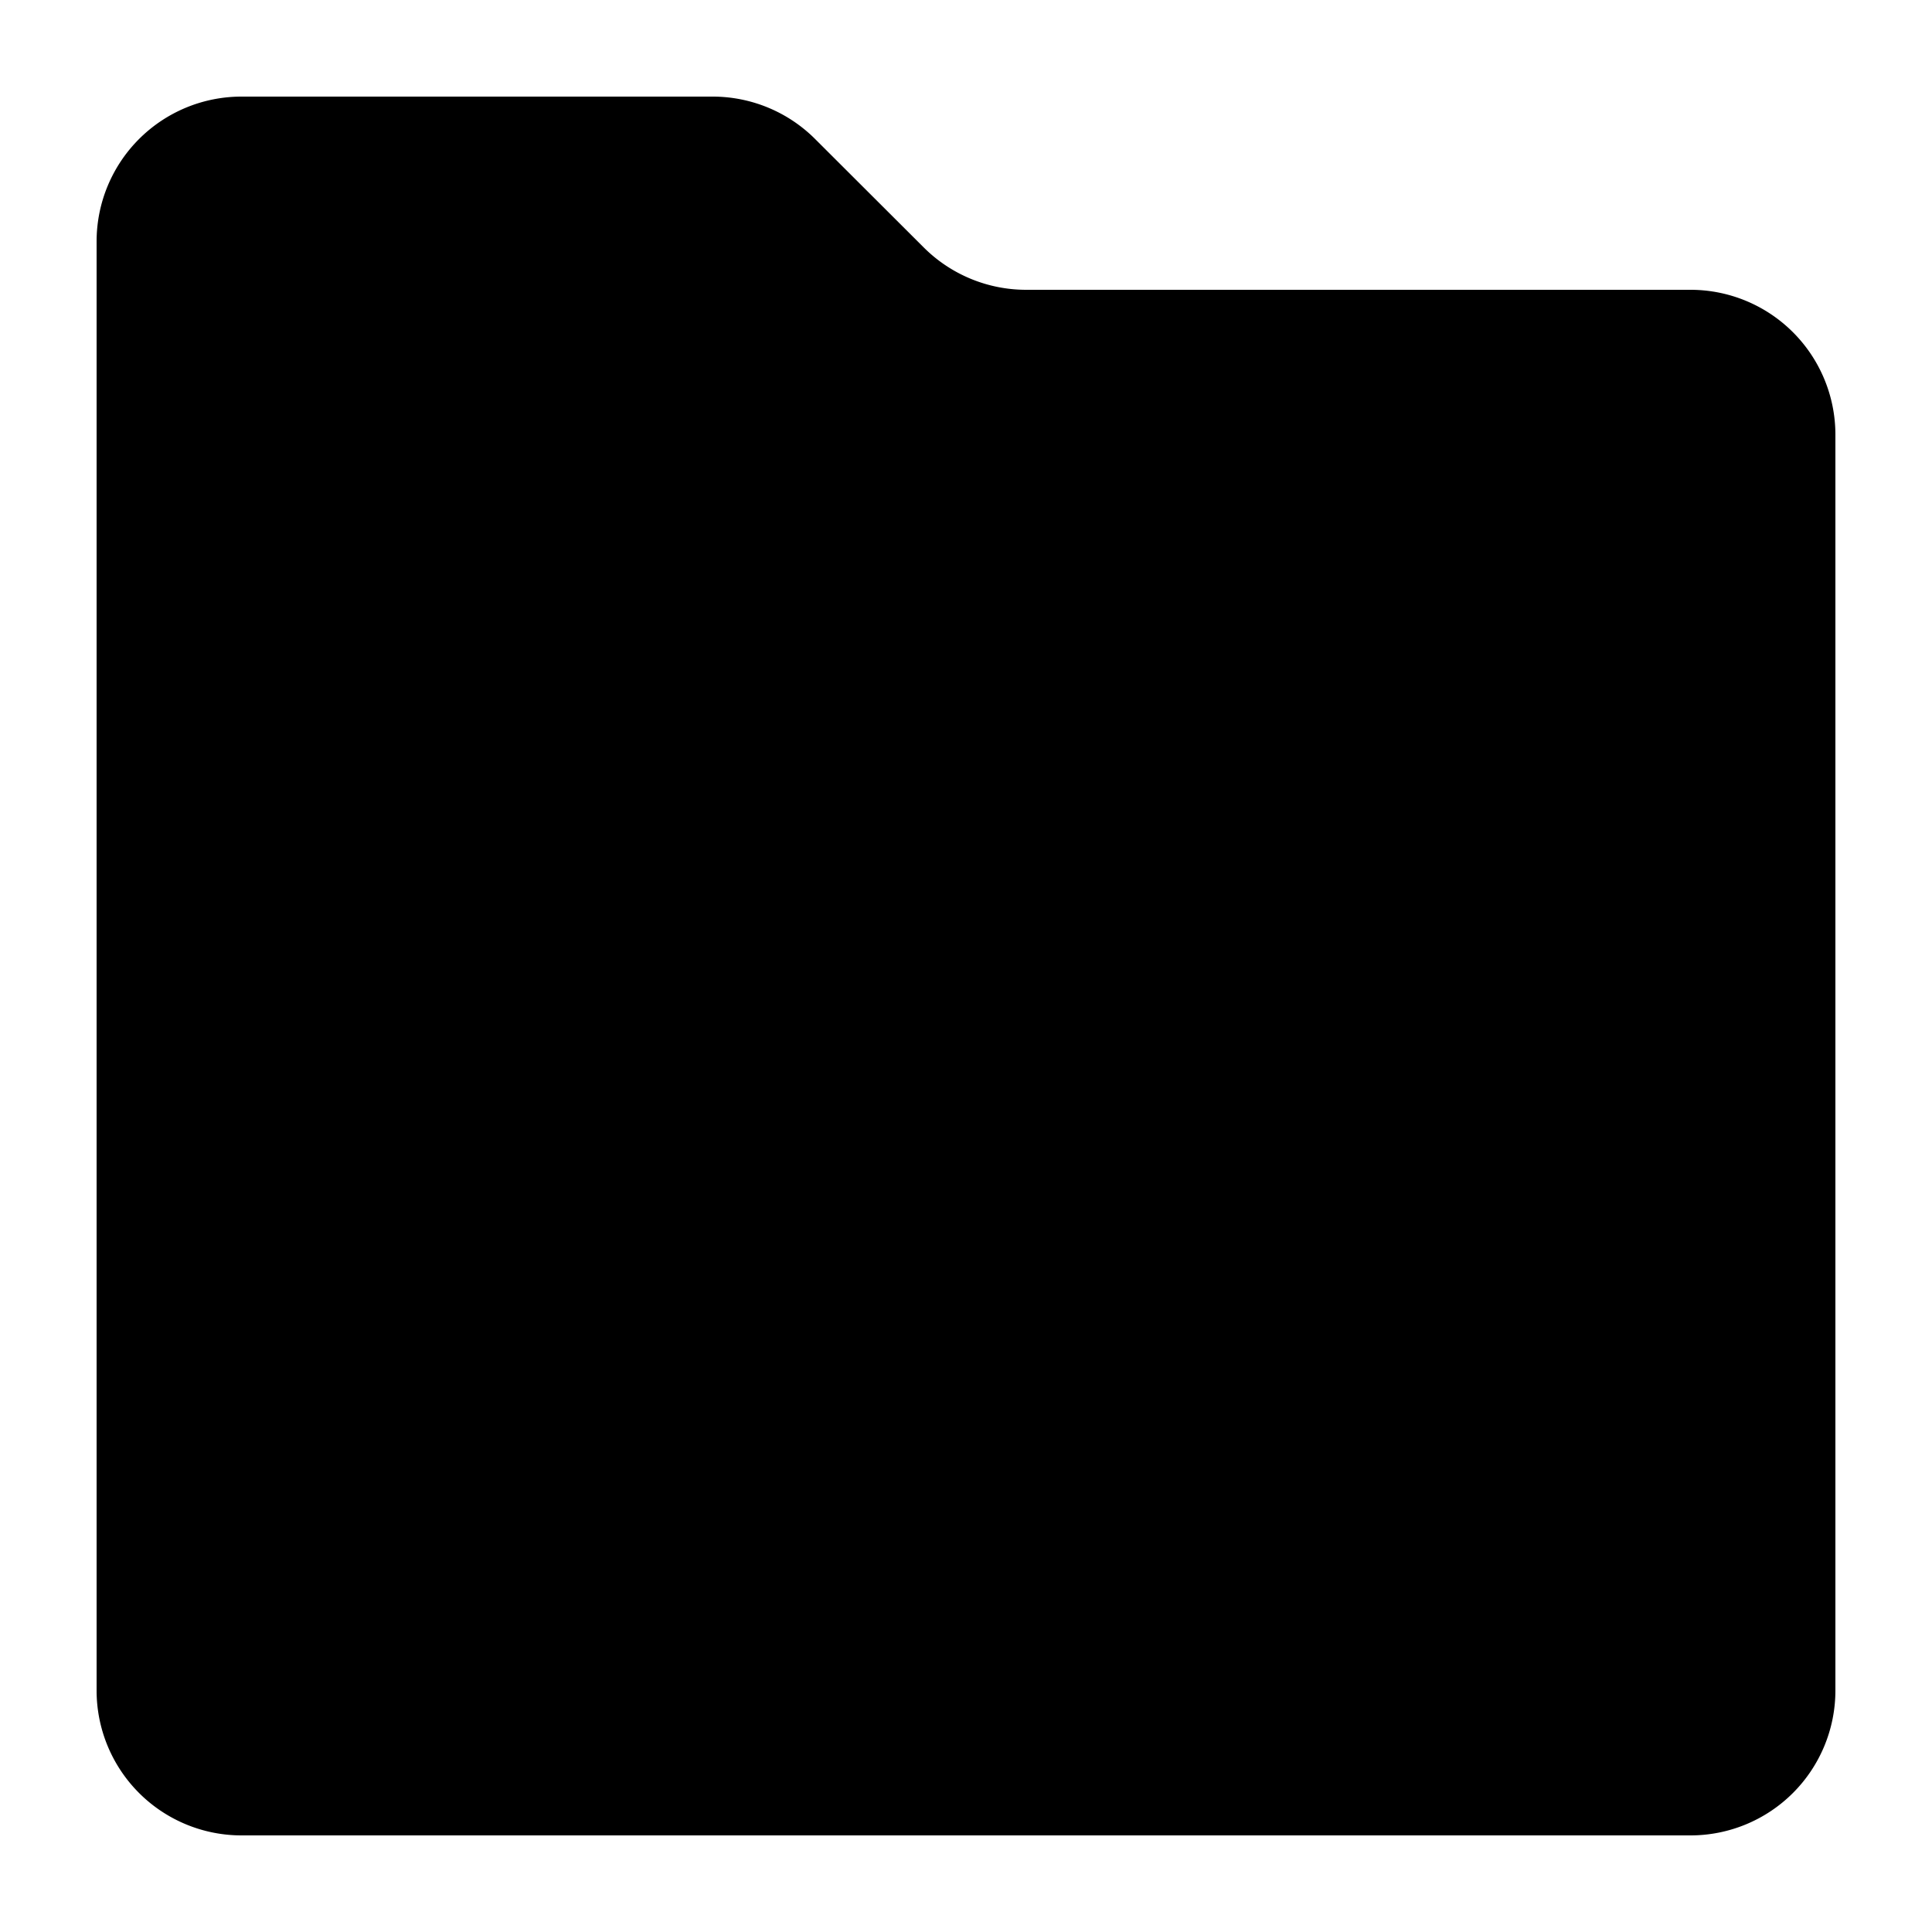
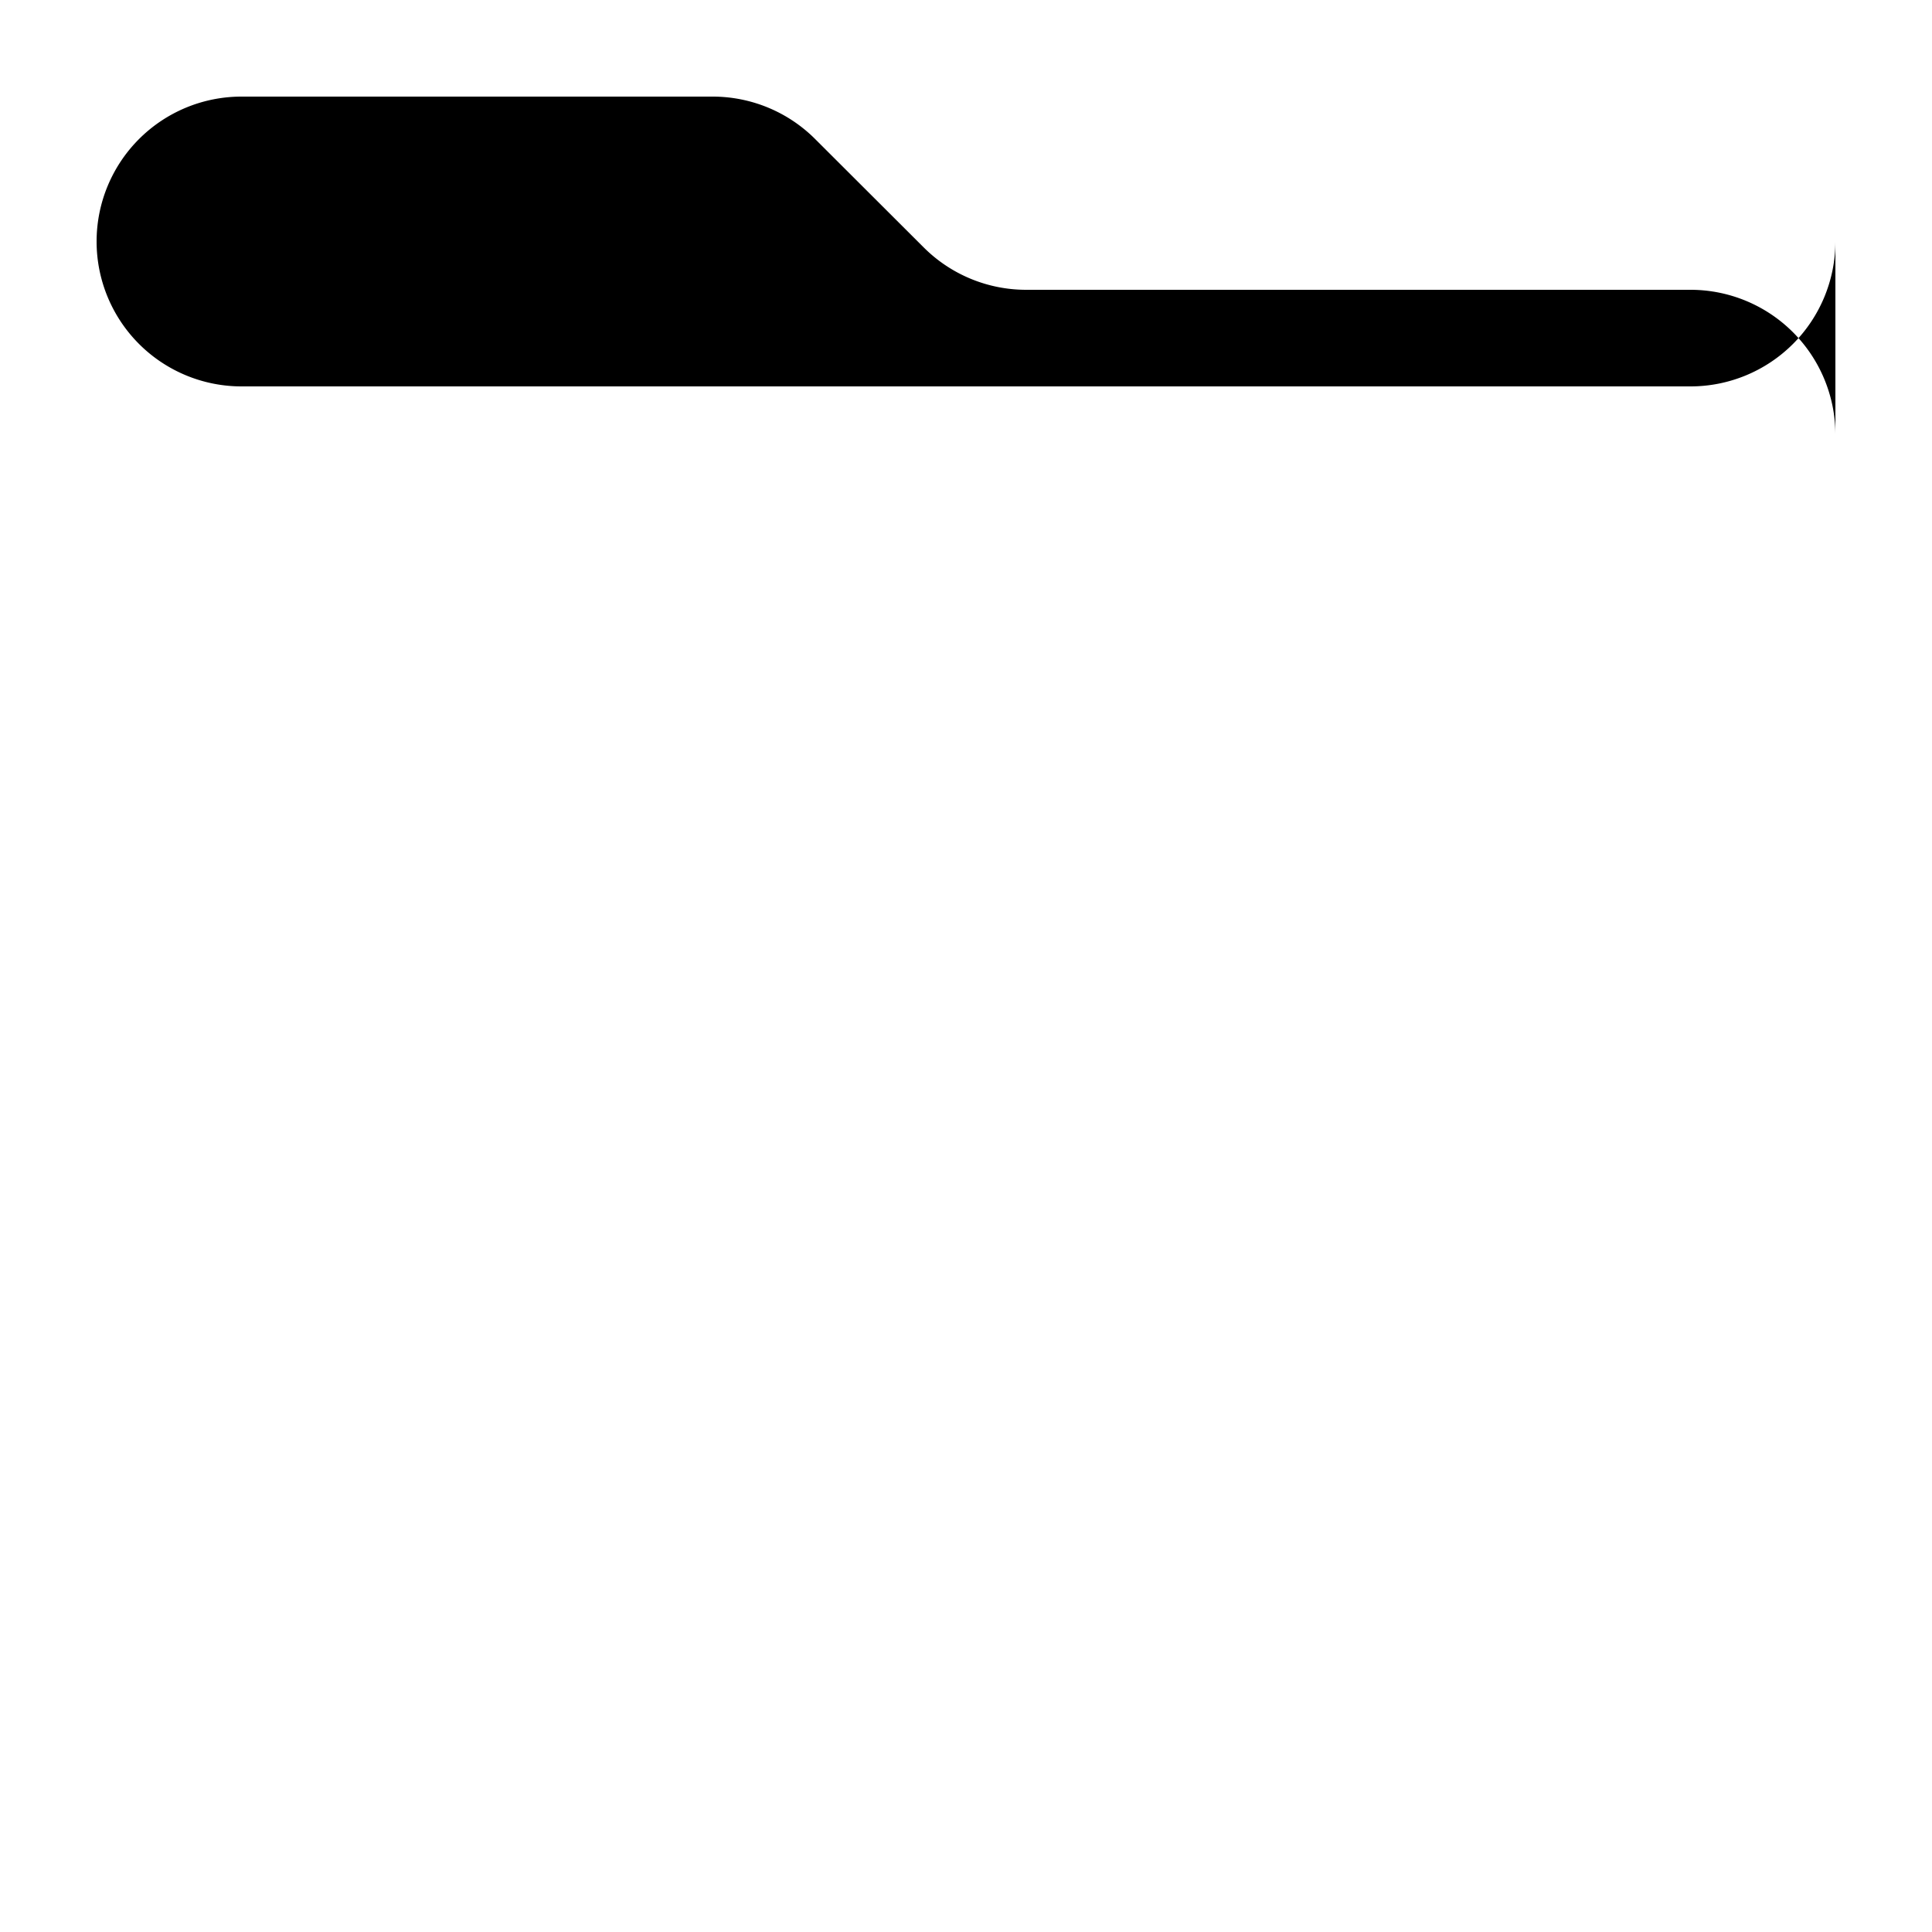
<svg xmlns="http://www.w3.org/2000/svg" viewBox="0 0 20 20">
-   <path d="M19 17.5v-13a1.5 1.5 0 0 0-1.5-1.5h-6.879a1.5 1.5 0 0 1-1.06-.44l-1.122-1.12a1.5 1.5 0 0 0-1.059-.44h-4.88a1.5 1.5 0 0 0-1.5 1.5v15a1.5 1.5 0 0 0 1.5 1.5h15a1.5 1.5 0 0 0 1.5-1.5z" />
+   <path d="M19 17.5v-13a1.5 1.5 0 0 0-1.5-1.5h-6.879a1.5 1.5 0 0 1-1.06-.44l-1.122-1.12a1.5 1.5 0 0 0-1.059-.44h-4.88a1.5 1.5 0 0 0-1.5 1.5a1.5 1.5 0 0 0 1.5 1.5h15a1.5 1.5 0 0 0 1.5-1.5z" />
</svg>